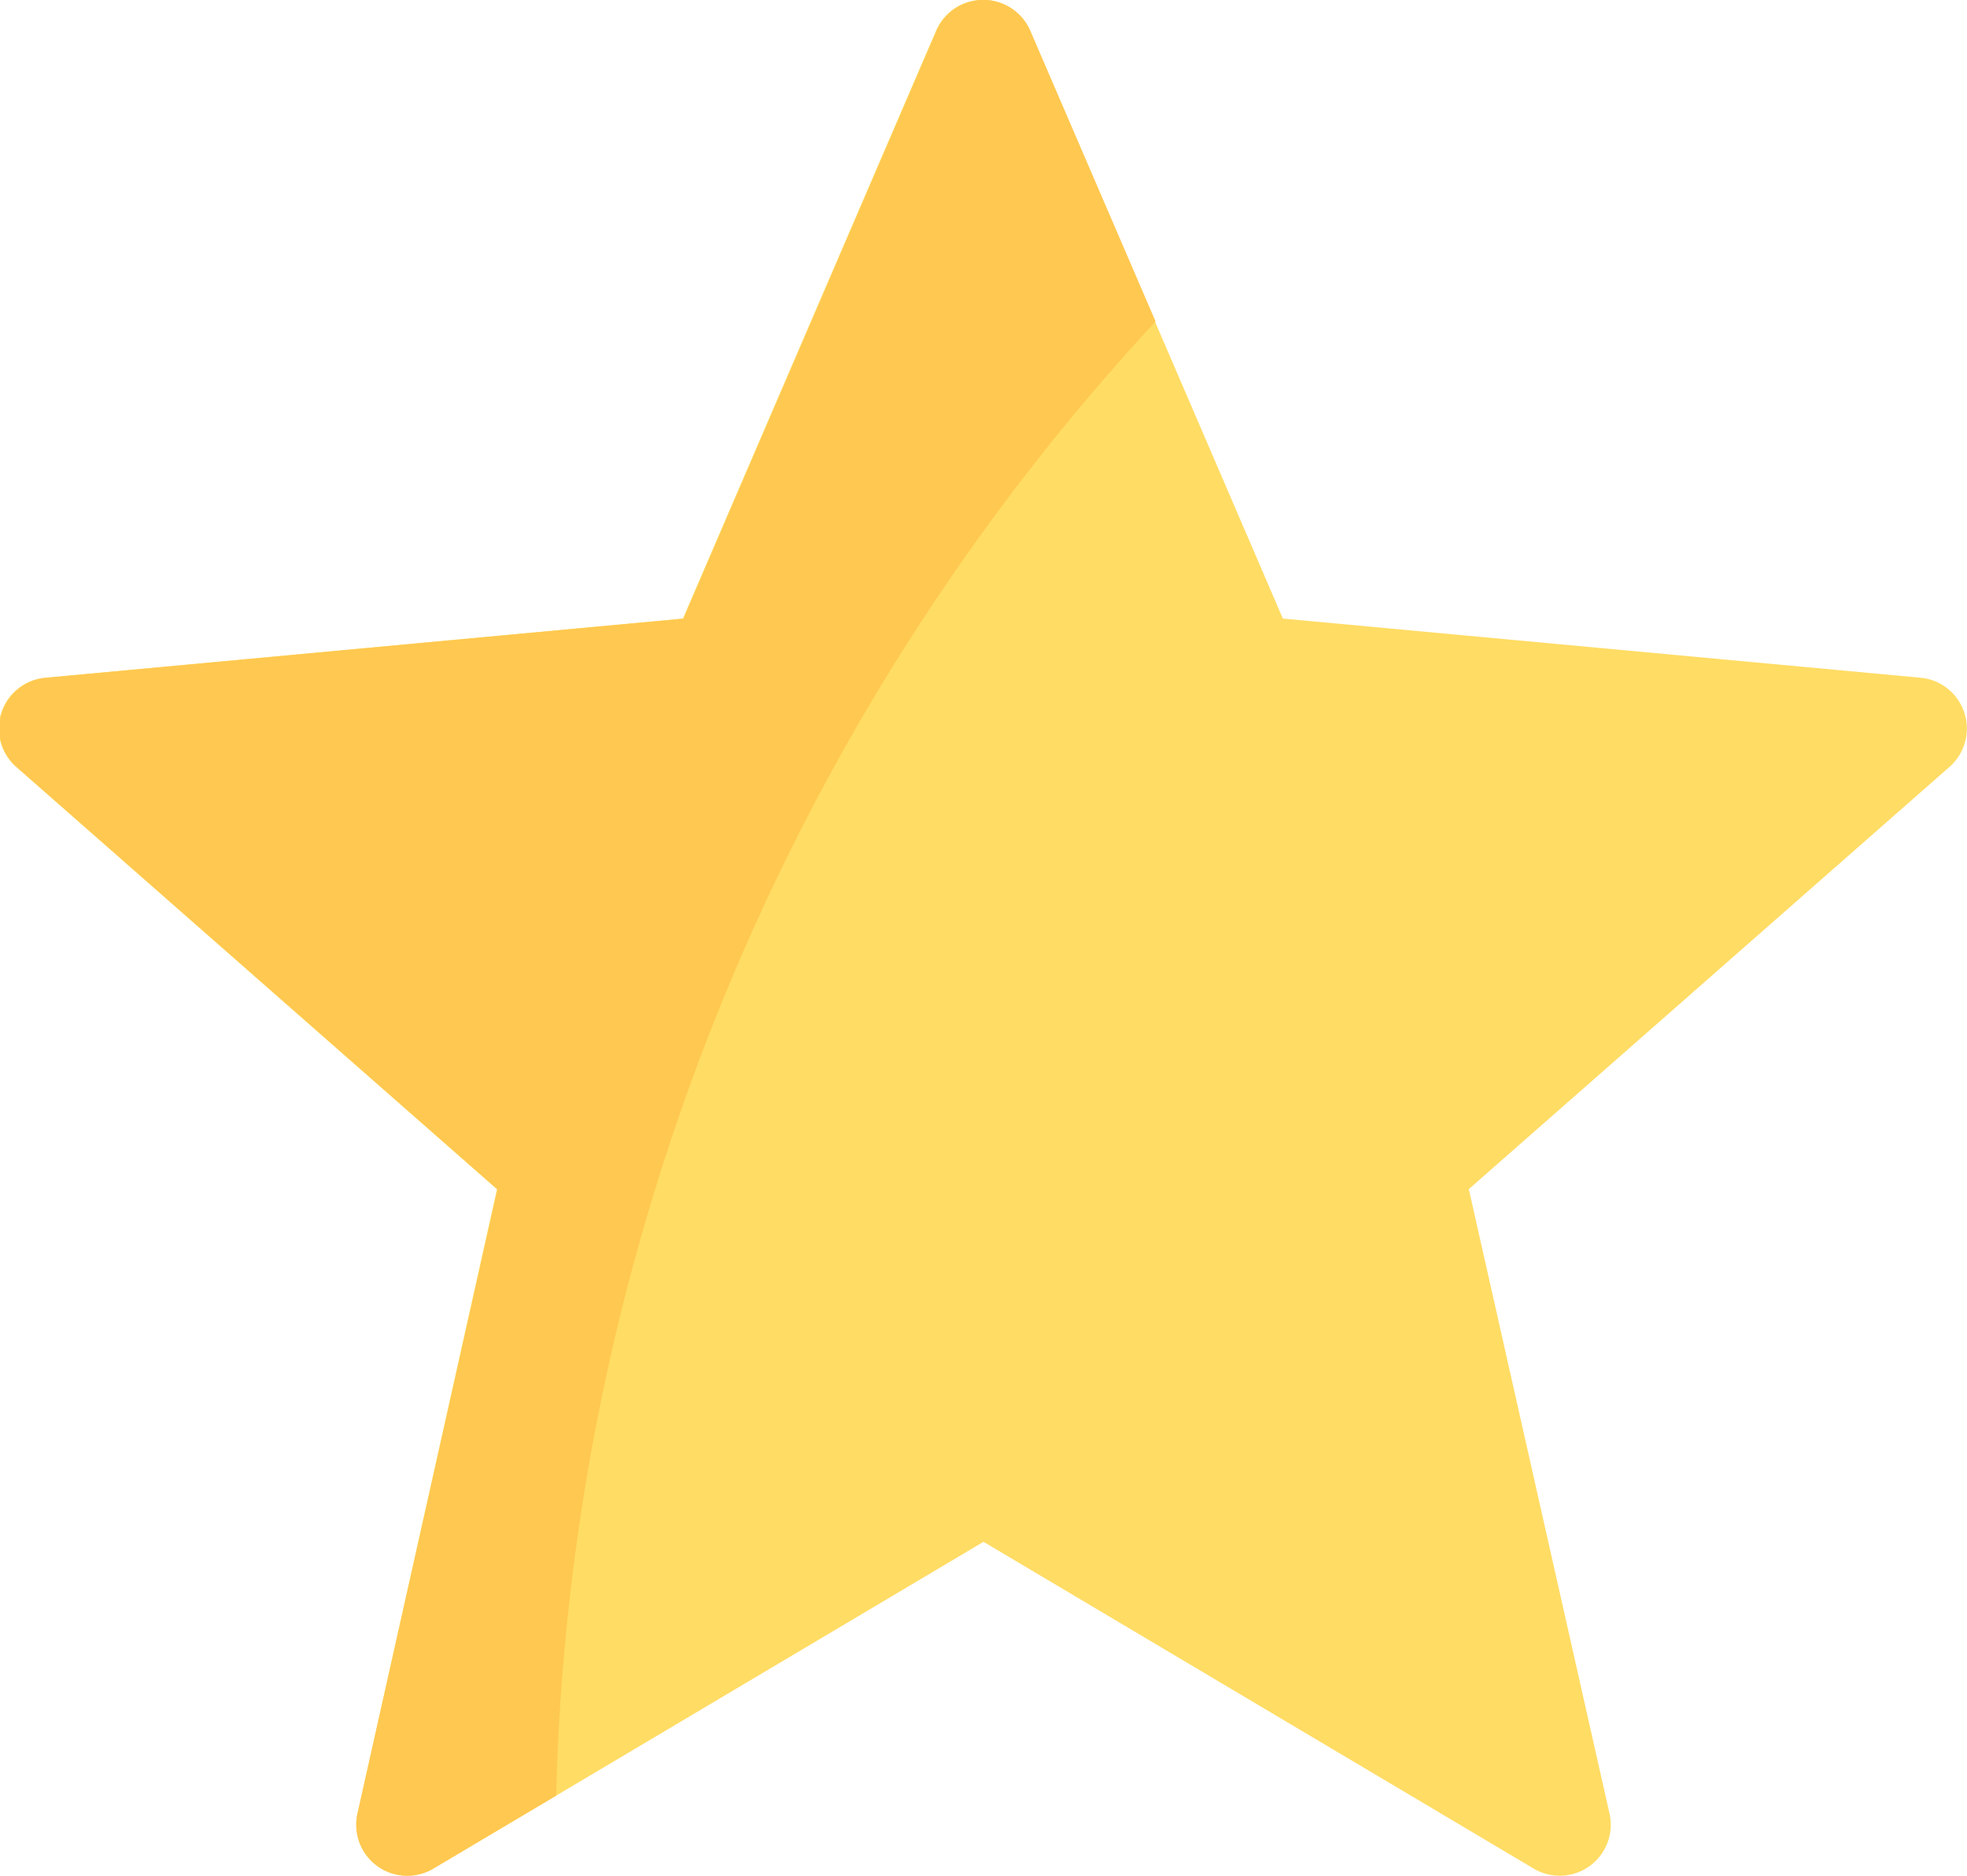
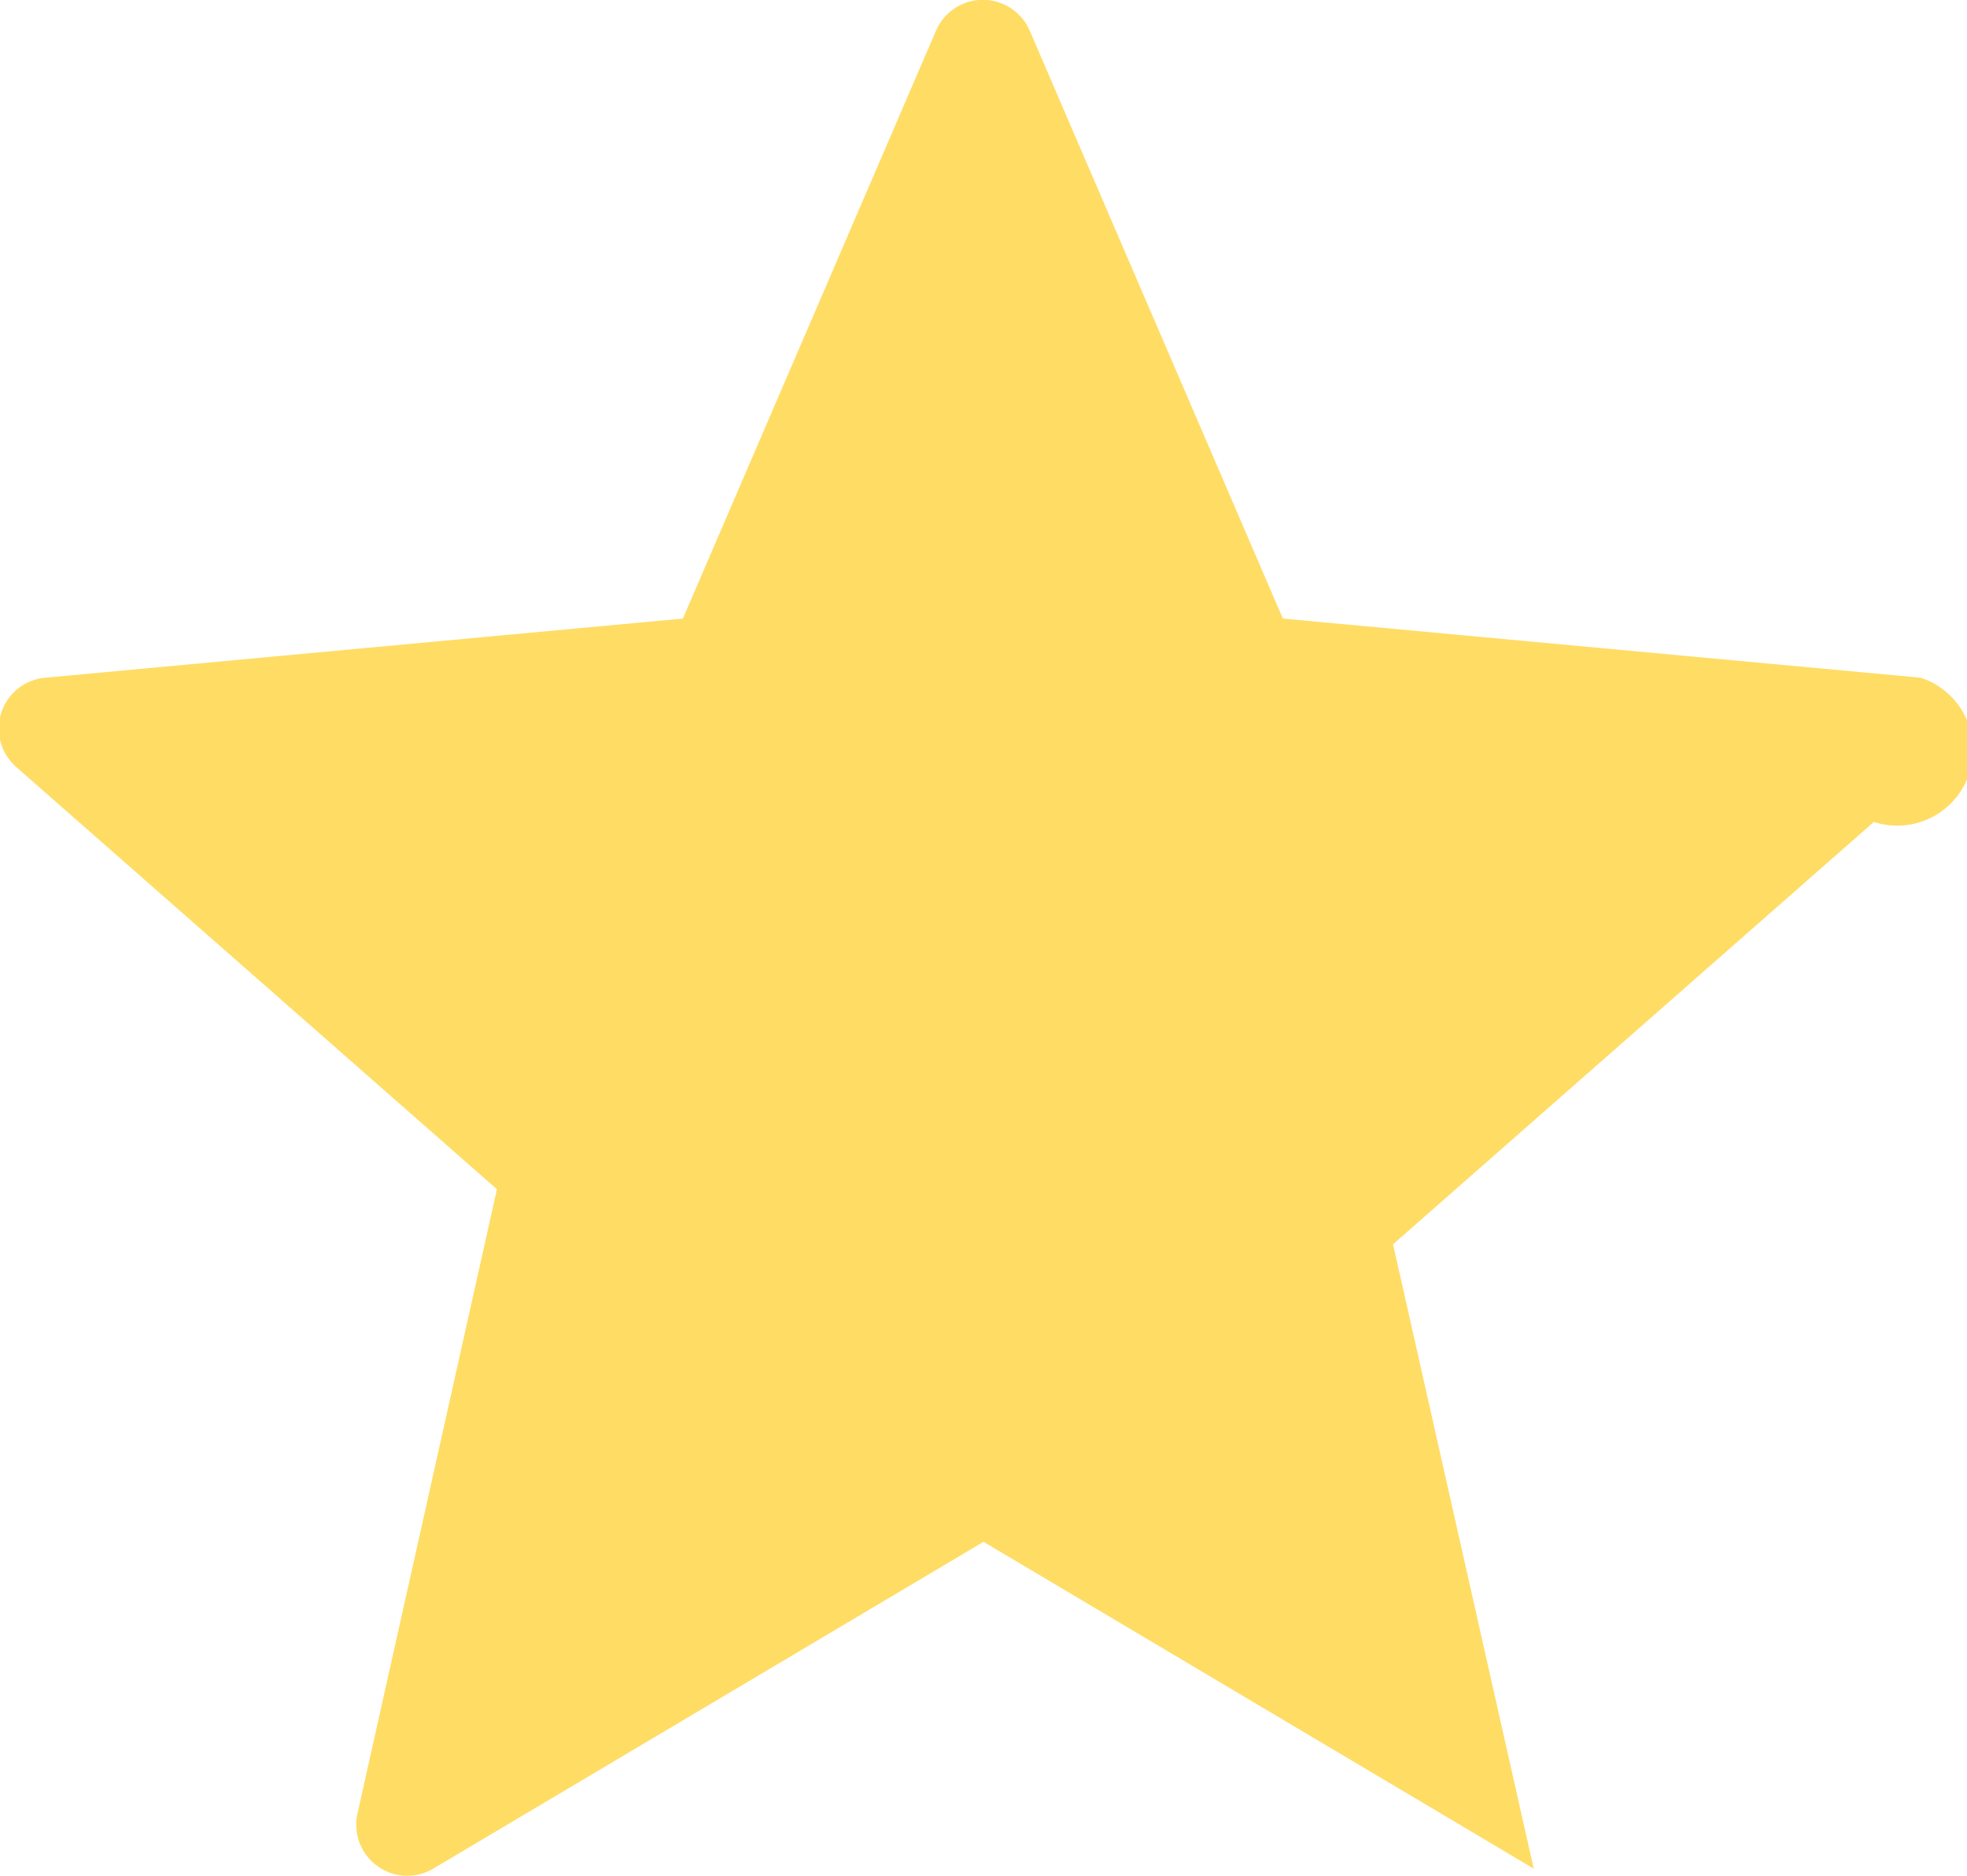
<svg xmlns="http://www.w3.org/2000/svg" width="15.73" height="15" viewBox="0 0 15.73 15">
  <g id="star" transform="translate(-248.135 -248.5)">
-     <path id="Path_2196" data-name="Path 2196" d="M263.494,253.919l-5.1-.473-2.024-4.7a.408.408,0,0,0-.75,0l-2.024,4.7-5.1.473a.408.408,0,0,0-.232.713l3.845,3.377L250.994,263a.408.408,0,0,0,.606.441l4.4-2.613,4.4,2.613a.408.408,0,0,0,.606-.441l-1.125-4.992,3.845-3.377A.408.408,0,0,0,263.494,253.919Z" fill="#ffdc64" />
-     <path id="Path_2197" data-name="Path 2197" d="M256.375,248.747a.408.408,0,0,0-.75,0l-2.024,4.7-5.1.473a.408.408,0,0,0-.232.713l3.845,3.377L250.994,263a.408.408,0,0,0,.606.441l.982-.583a18,18,0,0,1,4.794-11.788Z" fill="#ffc850" />
+     <path id="Path_2196" data-name="Path 2196" d="M263.494,253.919l-5.1-.473-2.024-4.7a.408.408,0,0,0-.75,0l-2.024,4.7-5.1.473a.408.408,0,0,0-.232.713l3.845,3.377L250.994,263a.408.408,0,0,0,.606.441l4.4-2.613,4.4,2.613l-1.125-4.992,3.845-3.377A.408.408,0,0,0,263.494,253.919Z" fill="#ffdc64" />
  </g>
</svg>